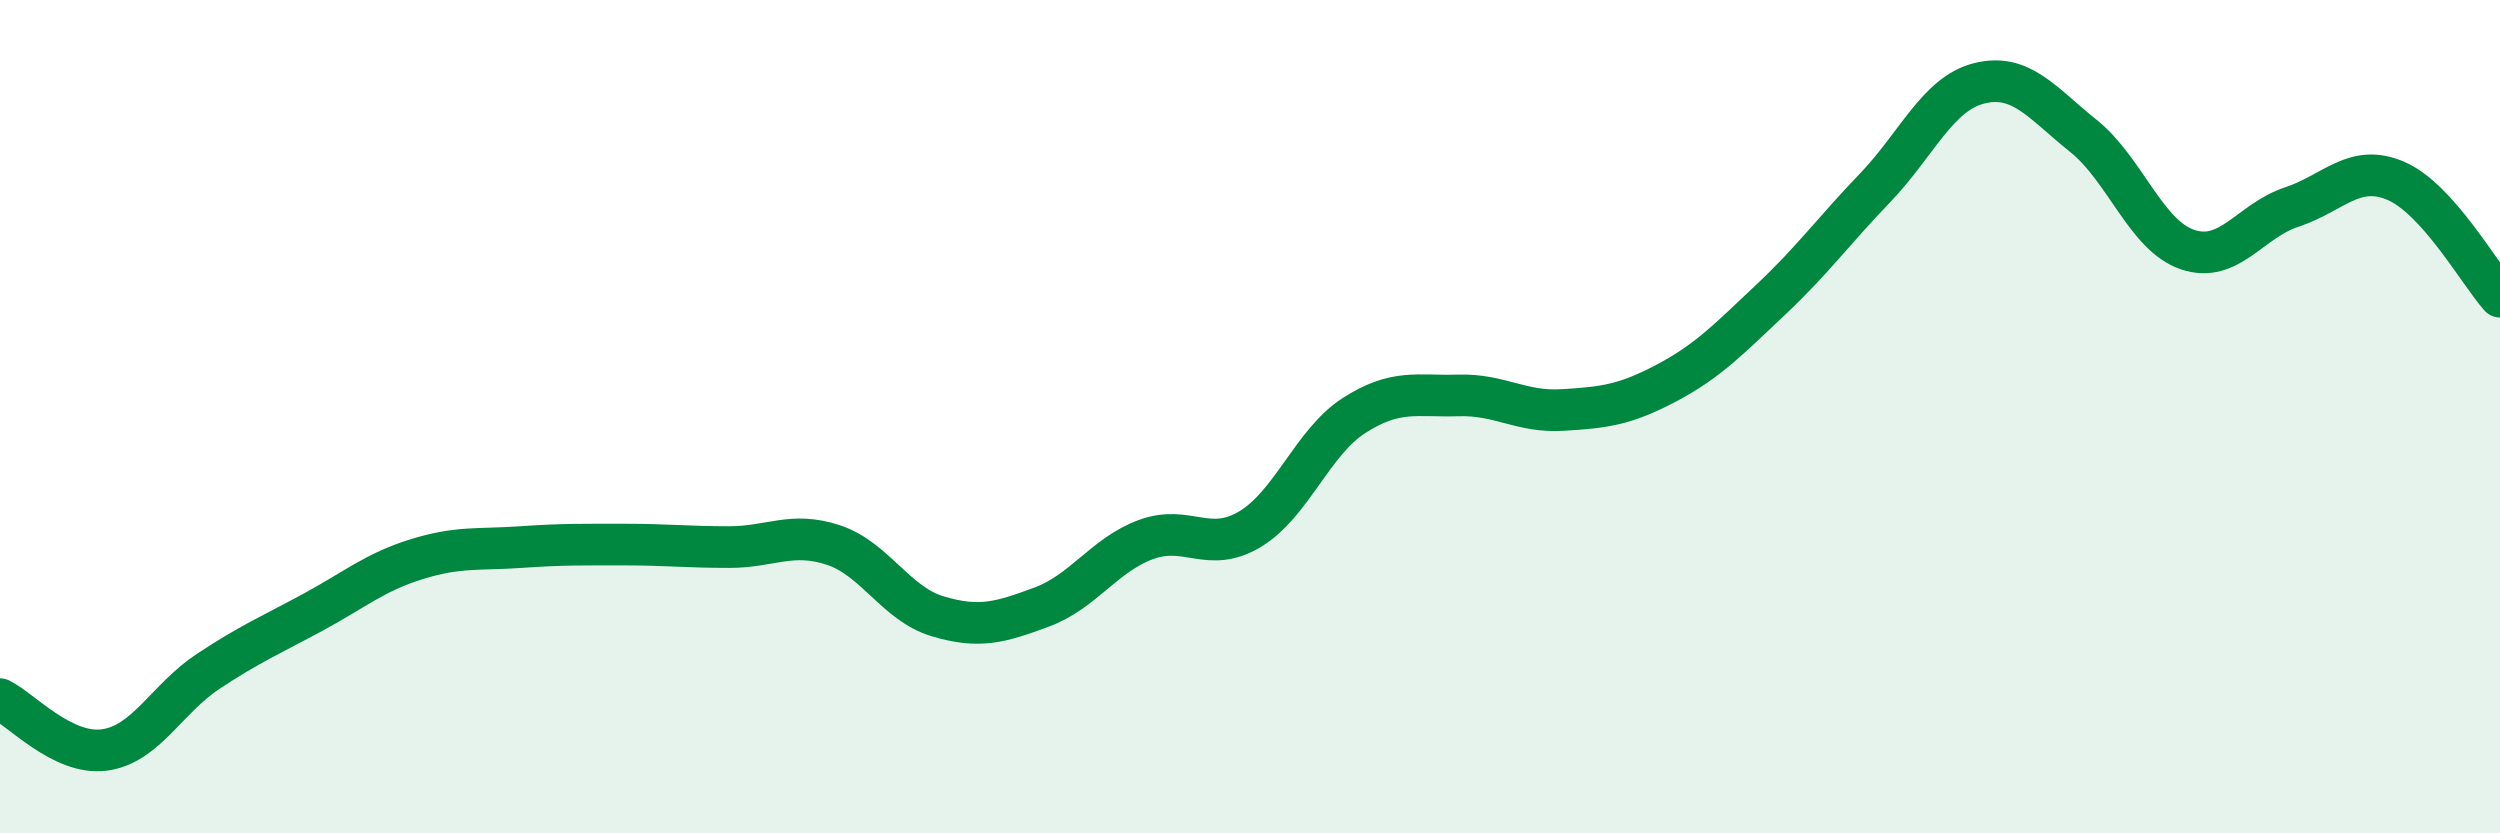
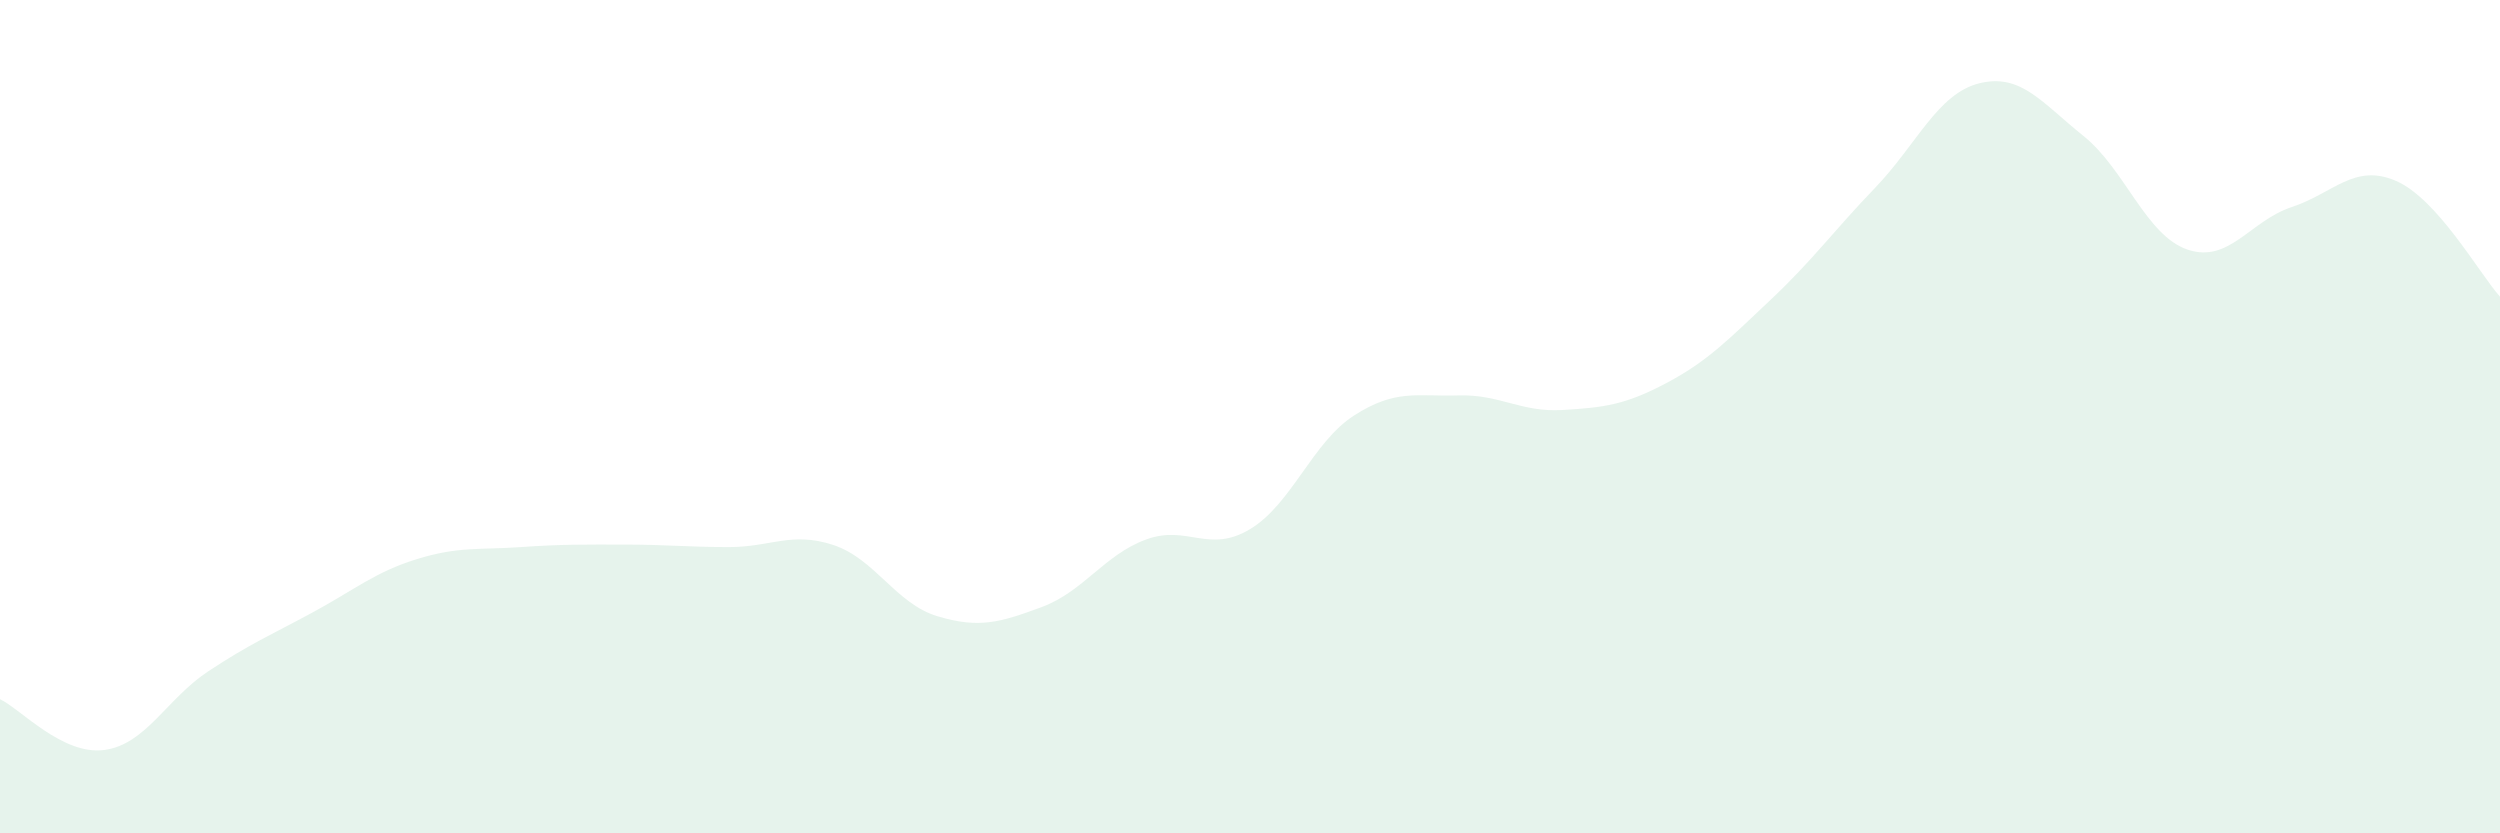
<svg xmlns="http://www.w3.org/2000/svg" width="60" height="20" viewBox="0 0 60 20">
  <path d="M 0,16.78 C 0.5,17.02 1.5,18.13 2.5,18 C 3.5,17.87 4,16.77 5,16.11 C 6,15.45 6.5,15.24 7.5,14.7 C 8.5,14.16 9,13.73 10,13.42 C 11,13.11 11.5,13.2 12.5,13.13 C 13.5,13.06 14,13.07 15,13.07 C 16,13.07 16.5,13.13 17.5,13.13 C 18.5,13.13 19,12.75 20,13.08 C 21,13.41 21.5,14.49 22.5,14.79 C 23.5,15.09 24,14.94 25,14.57 C 26,14.2 26.5,13.32 27.5,12.95 C 28.5,12.58 29,13.3 30,12.7 C 31,12.1 31.5,10.61 32.5,9.97 C 33.5,9.33 34,9.52 35,9.49 C 36,9.46 36.5,9.9 37.5,9.84 C 38.5,9.78 39,9.72 40,9.19 C 41,8.66 41.5,8.13 42.5,7.19 C 43.5,6.25 44,5.55 45,4.51 C 46,3.47 46.5,2.25 47.5,2 C 48.5,1.75 49,2.46 50,3.26 C 51,4.06 51.5,5.65 52.5,5.99 C 53.5,6.33 54,5.3 55,4.97 C 56,4.64 56.5,3.91 57.5,4.34 C 58.5,4.77 59.5,6.56 60,7.12L60 20L0 20Z" fill="#008740" opacity="0.1" stroke-linecap="round" stroke-linejoin="round" />
-   <path d="M 0,16.78 C 0.5,17.02 1.5,18.13 2.5,18 C 3.5,17.87 4,16.77 5,16.11 C 6,15.45 6.5,15.24 7.5,14.7 C 8.5,14.16 9,13.73 10,13.42 C 11,13.11 11.5,13.2 12.5,13.13 C 13.5,13.06 14,13.07 15,13.07 C 16,13.07 16.5,13.13 17.5,13.13 C 18.5,13.13 19,12.75 20,13.08 C 21,13.41 21.5,14.49 22.5,14.79 C 23.5,15.09 24,14.94 25,14.57 C 26,14.2 26.5,13.32 27.5,12.95 C 28.5,12.58 29,13.3 30,12.7 C 31,12.1 31.5,10.61 32.5,9.97 C 33.5,9.33 34,9.52 35,9.49 C 36,9.46 36.5,9.9 37.5,9.84 C 38.5,9.78 39,9.72 40,9.19 C 41,8.66 41.5,8.13 42.5,7.19 C 43.5,6.25 44,5.55 45,4.51 C 46,3.47 46.5,2.25 47.5,2 C 48.5,1.75 49,2.46 50,3.26 C 51,4.06 51.5,5.65 52.5,5.99 C 53.5,6.33 54,5.3 55,4.97 C 56,4.64 56.5,3.91 57.5,4.34 C 58.5,4.77 59.5,6.56 60,7.12" stroke="#008740" stroke-width="1" fill="none" stroke-linecap="round" stroke-linejoin="round" />
</svg>